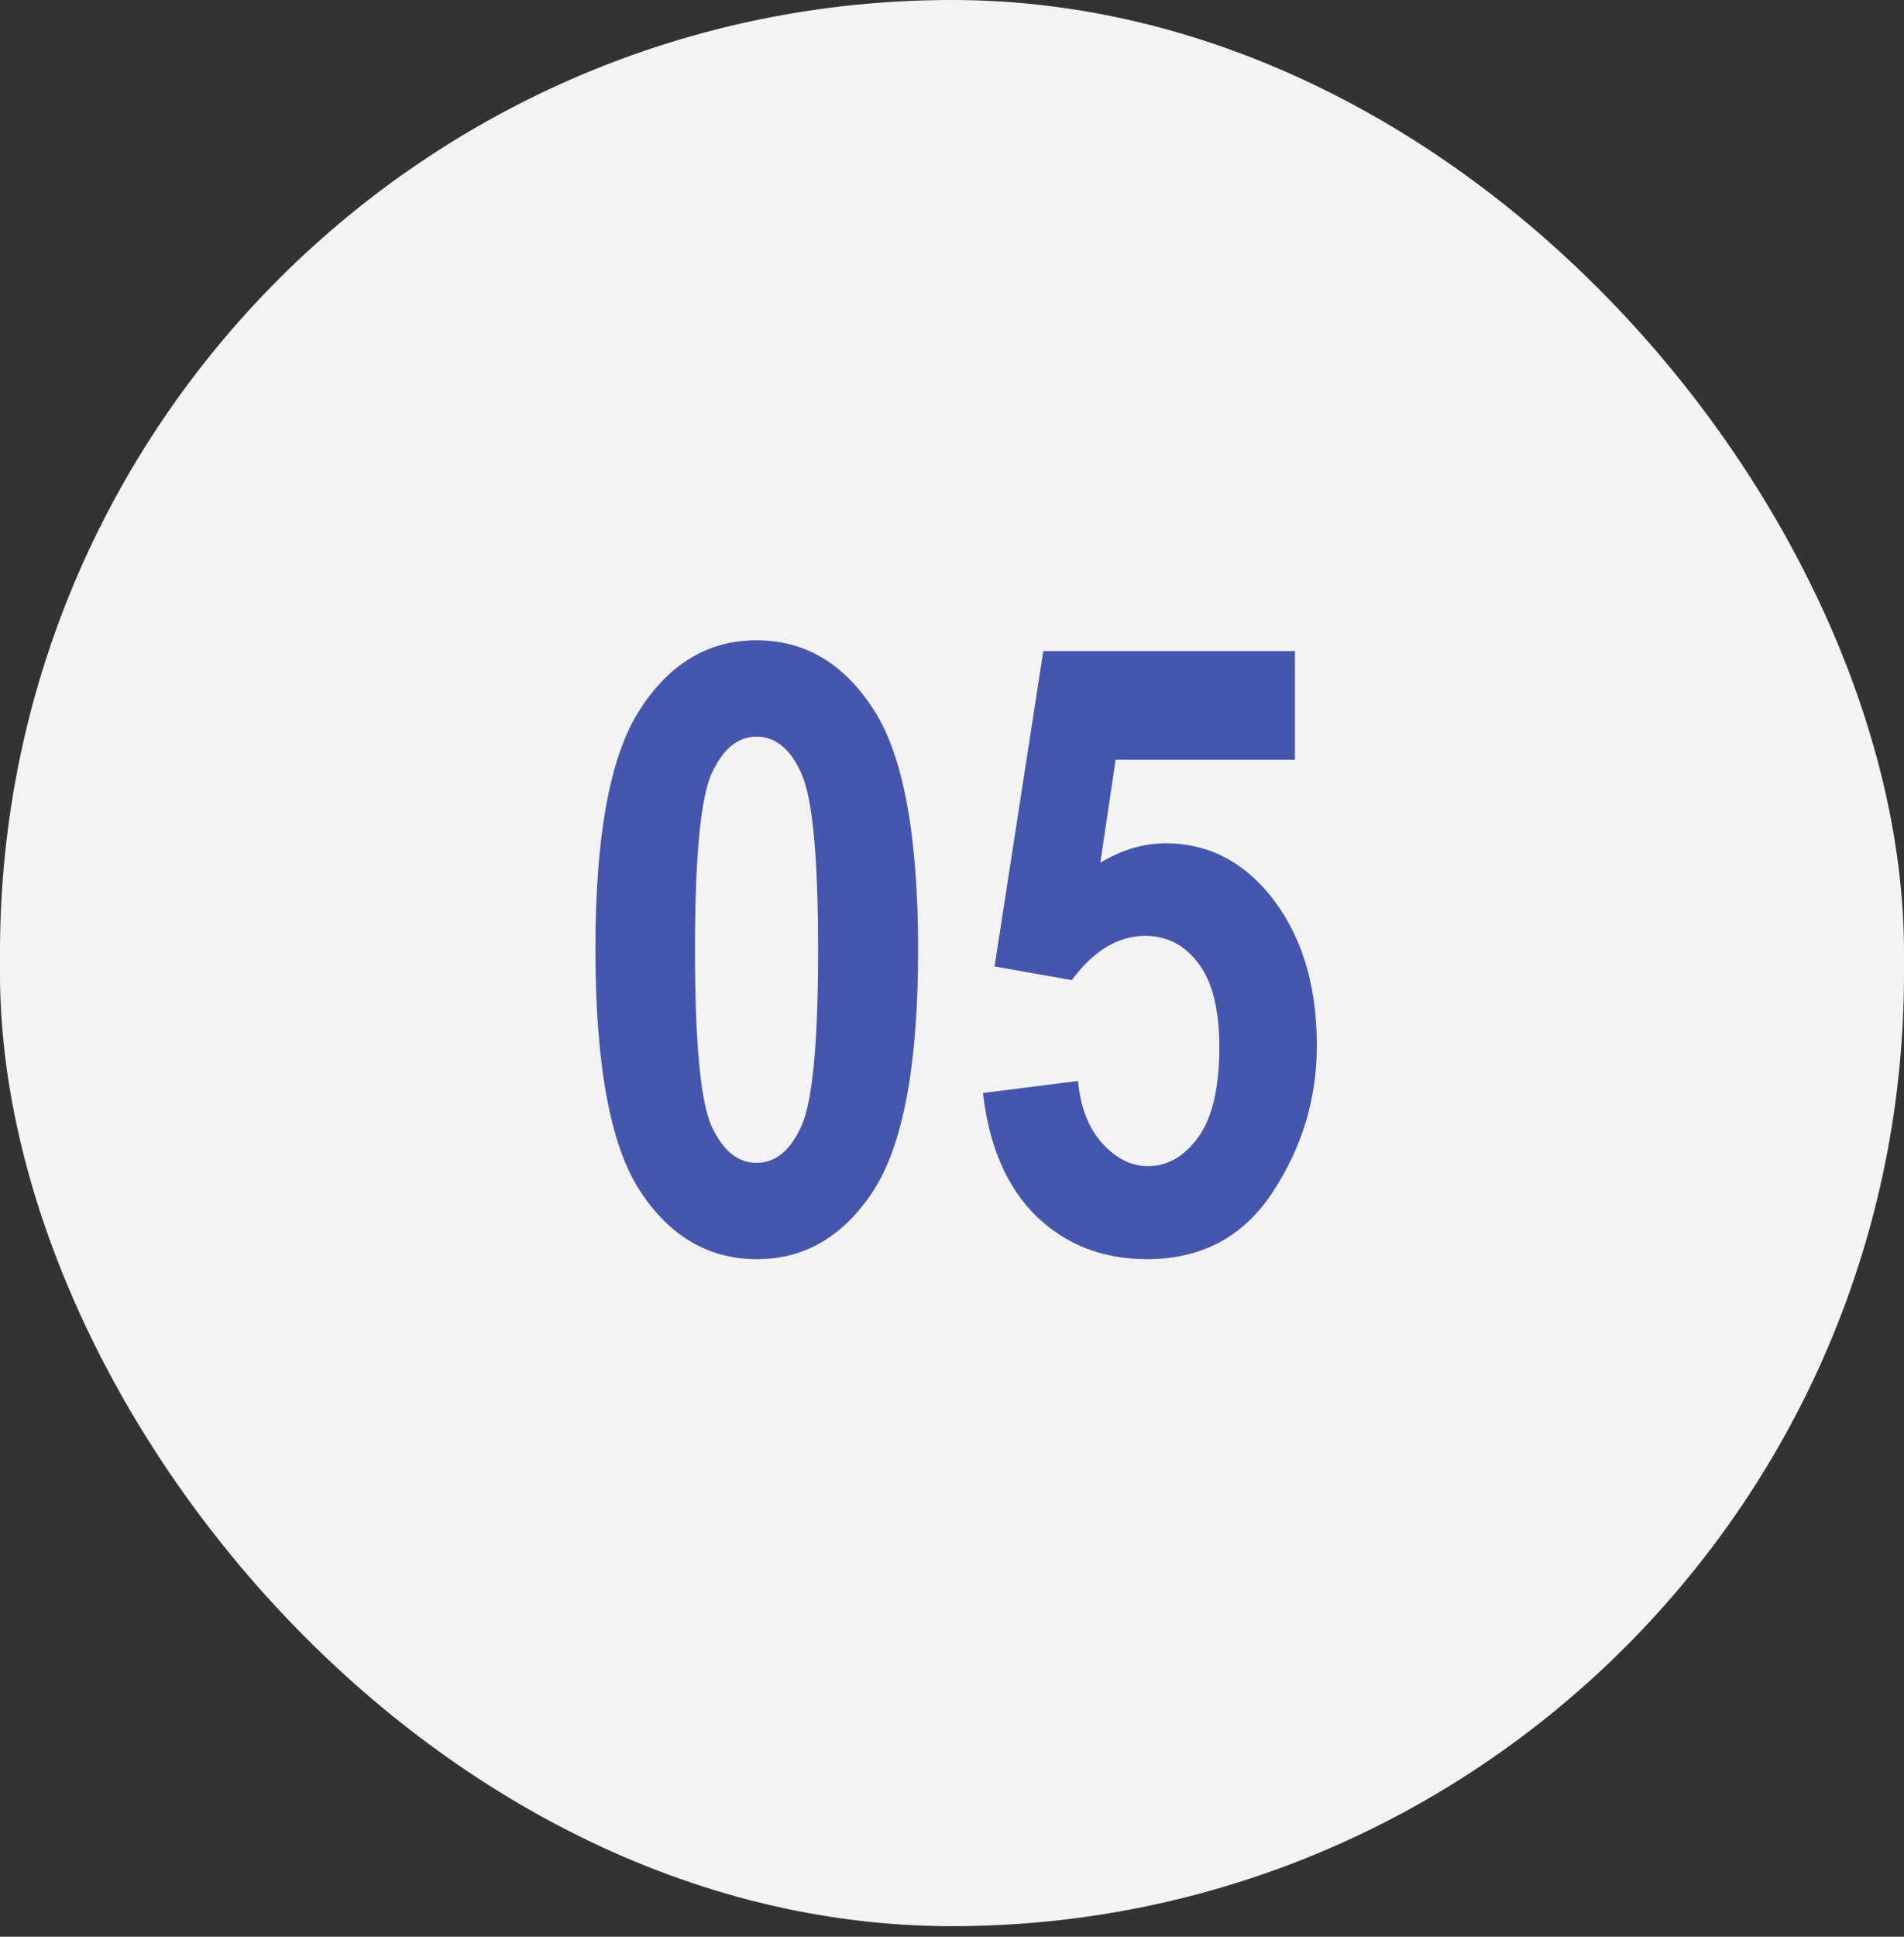
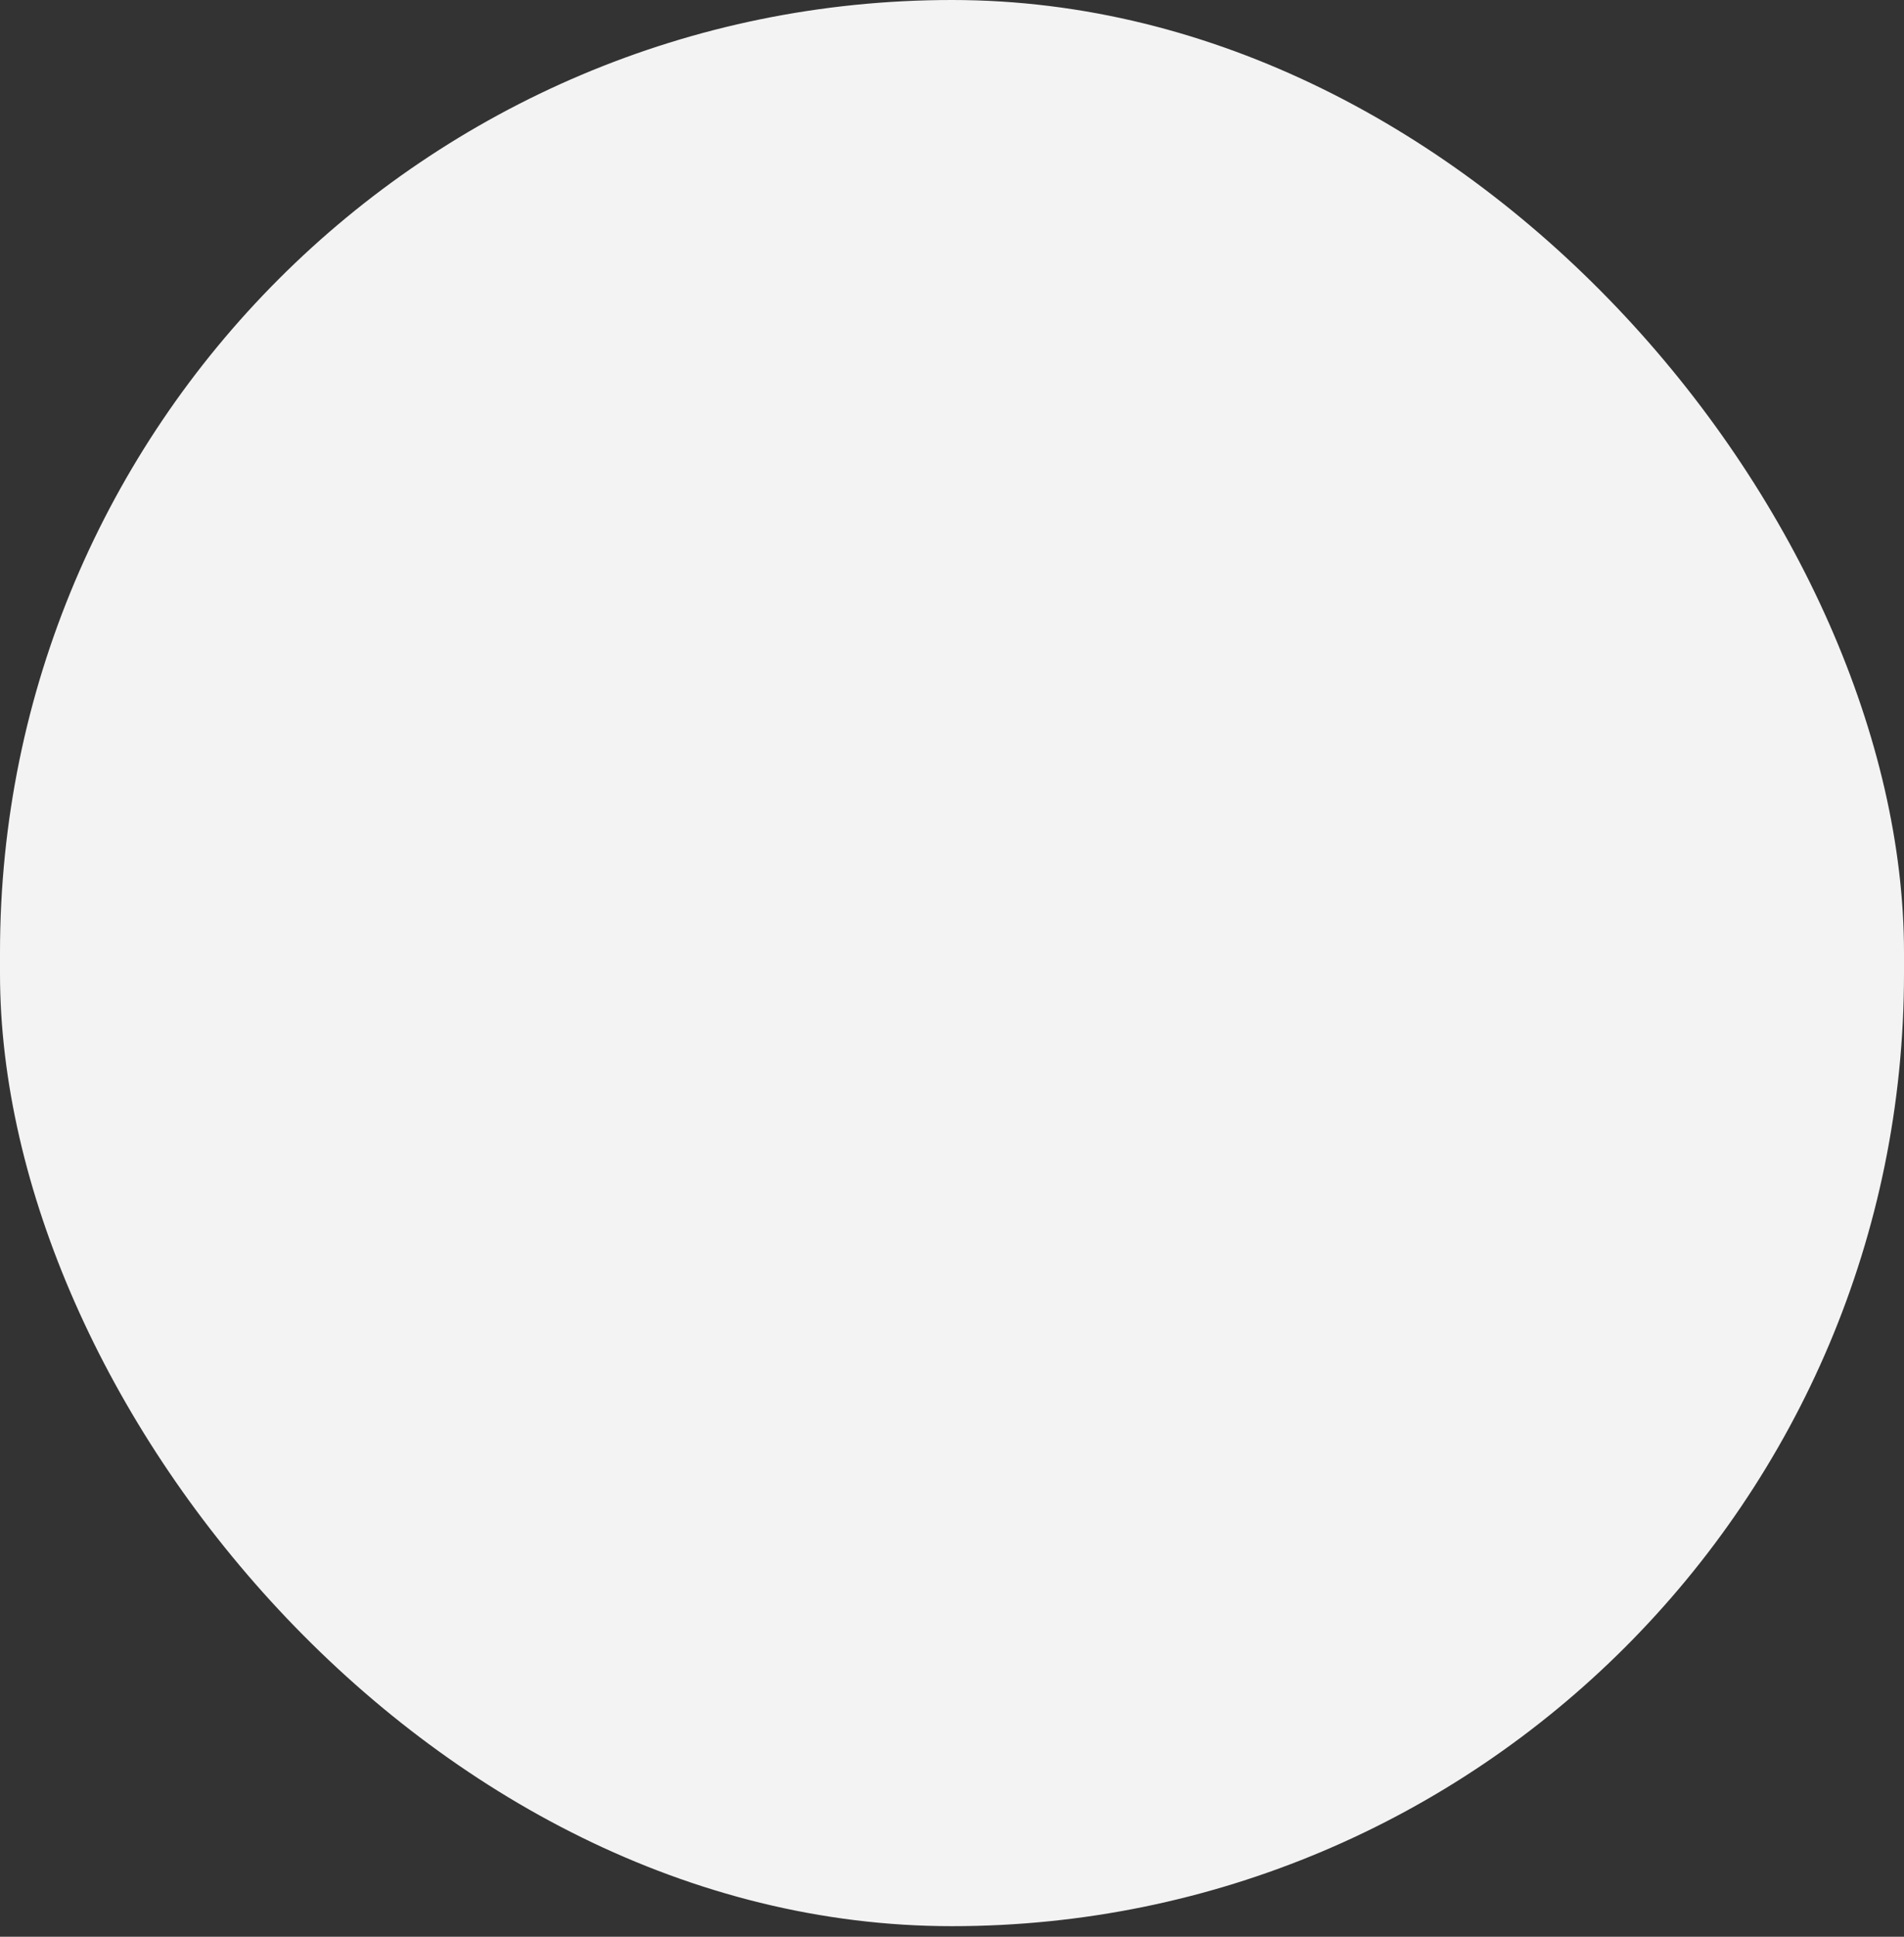
<svg xmlns="http://www.w3.org/2000/svg" width="60" height="61" viewBox="0 0 60 61" fill="none">
  <rect x="0" y="0" width="60" height="61" fill="#333333" stroke="none" />
  <rect width="60" height="60.667" rx="30" fill="#F3F3F3" />
-   <path d="M23.841 20.167C25.36 20.167 26.588 20.892 27.526 22.341C28.463 23.782 28.932 26.308 28.932 29.919C28.932 33.522 28.463 36.048 27.526 37.498C26.588 38.938 25.364 39.659 23.854 39.659C22.335 39.659 21.106 38.943 20.169 37.511C19.231 36.078 18.763 33.535 18.763 29.88C18.763 26.295 19.231 23.782 20.169 22.341C21.106 20.892 22.33 20.167 23.841 20.167ZM23.841 23.201C23.25 23.201 22.777 23.591 22.422 24.373C22.074 25.154 21.901 27.003 21.901 29.919C21.901 32.836 22.074 34.685 22.422 35.466C22.777 36.239 23.25 36.625 23.841 36.625C24.44 36.625 24.913 36.234 25.26 35.453C25.607 34.672 25.781 32.827 25.781 29.919C25.781 27.003 25.607 25.154 25.26 24.373C24.913 23.591 24.44 23.201 23.841 23.201ZM30.976 34.425L33.971 34.047C34.049 34.88 34.305 35.536 34.739 36.013C35.173 36.491 35.651 36.729 36.172 36.729C36.788 36.729 37.317 36.425 37.76 35.818C38.203 35.202 38.424 34.26 38.424 32.992C38.424 31.794 38.203 30.909 37.76 30.336C37.326 29.763 36.77 29.477 36.093 29.477C35.234 29.477 34.462 29.941 33.776 30.87L31.341 30.44L32.877 20.505H40.807V23.93H35.156L34.674 27.172C35.351 26.764 36.037 26.56 36.731 26.56C37.964 26.56 39.01 27.046 39.87 28.018C40.955 29.26 41.497 30.896 41.497 32.927C41.497 34.603 41.033 36.143 40.104 37.55C39.184 38.956 37.864 39.659 36.145 39.659C34.757 39.659 33.593 39.208 32.656 38.305C31.727 37.393 31.167 36.1 30.976 34.425Z" fill="#4556AF" />
</svg>